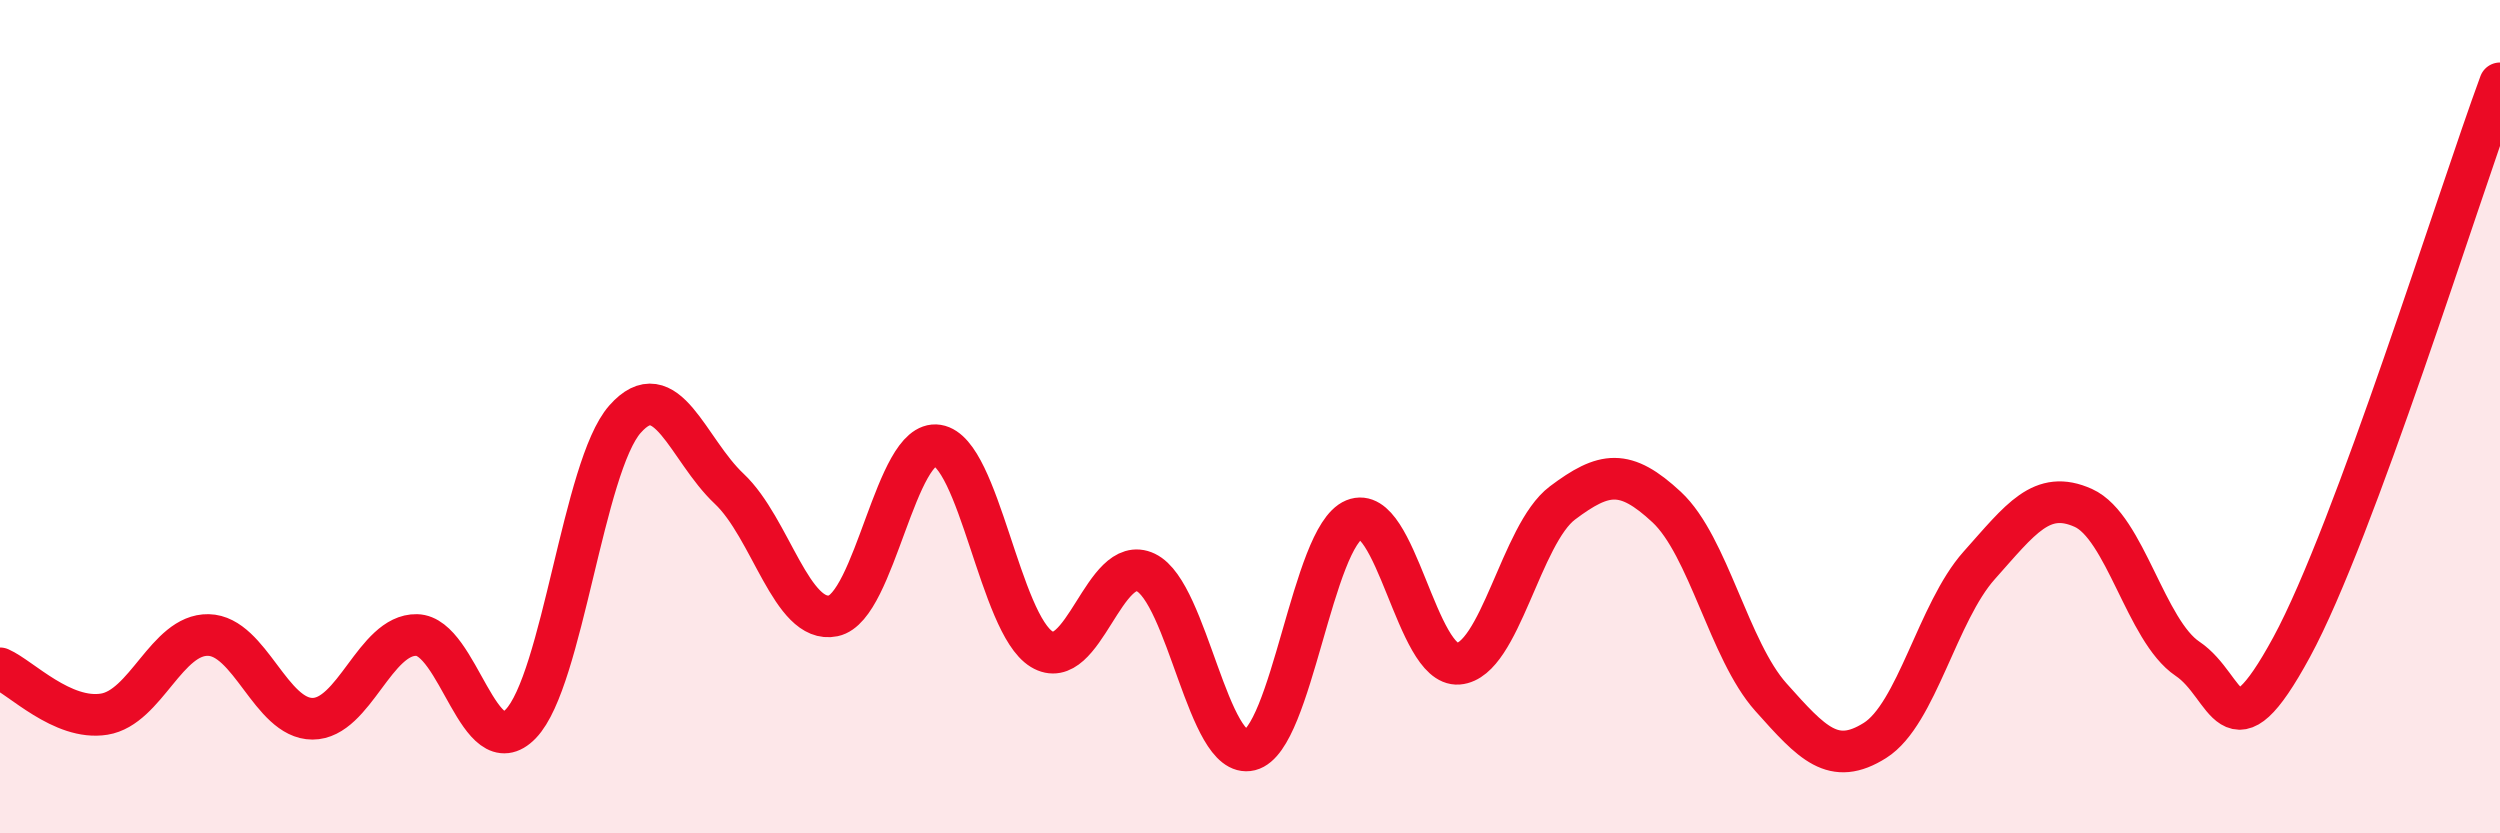
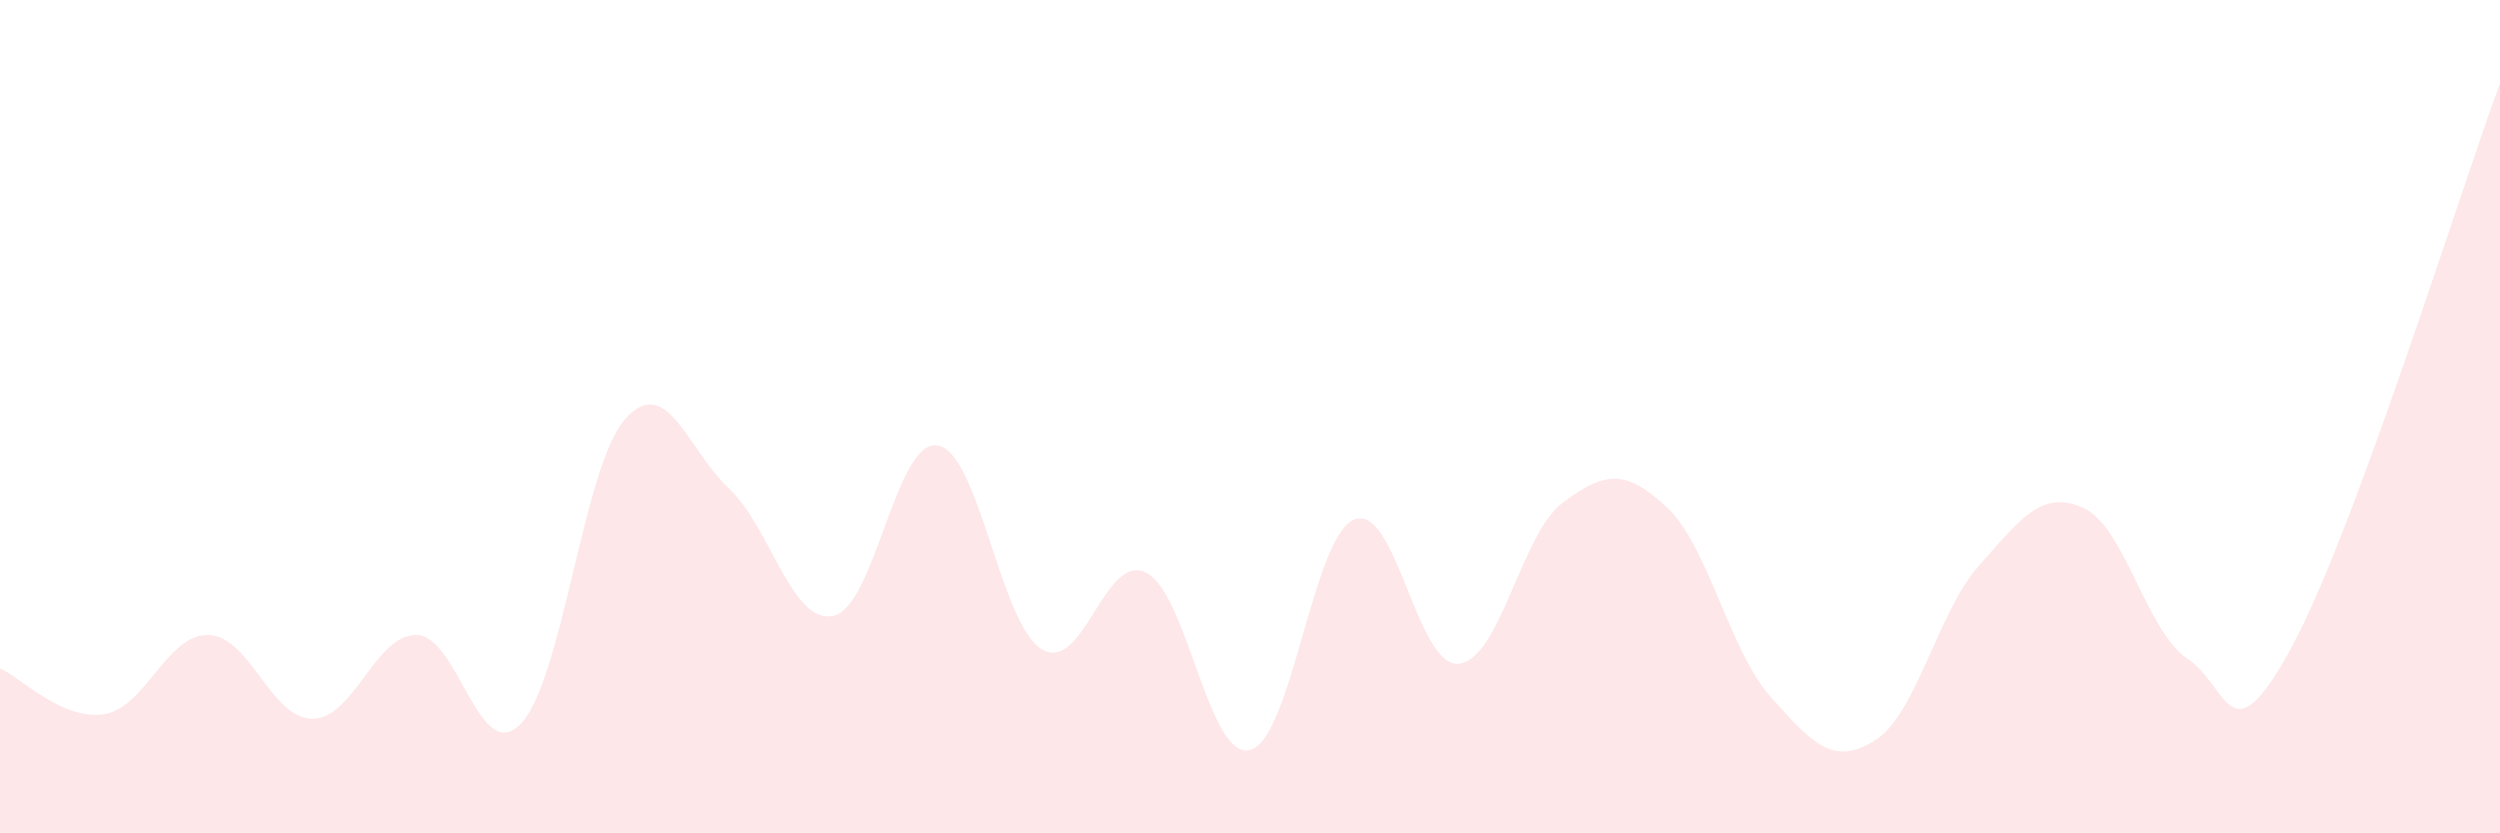
<svg xmlns="http://www.w3.org/2000/svg" width="60" height="20" viewBox="0 0 60 20">
  <path d="M 0,16.04 C 0.5,16.26 1.5,17.3 2.5,17.14 C 3.5,16.98 4,15.22 5,15.24 C 6,15.26 6.5,17.25 7.5,17.25 C 8.5,17.25 9,15.22 10,15.24 C 11,15.26 11.5,18.41 12.5,17.37 C 13.5,16.33 14,11.19 15,10.06 C 16,8.93 16.5,10.79 17.5,11.73 C 18.5,12.67 19,14.99 20,14.78 C 21,14.57 21.5,10.53 22.5,10.69 C 23.5,10.85 24,14.97 25,15.58 C 26,16.19 26.5,13.26 27.5,13.74 C 28.5,14.22 29,18.25 30,18 C 31,17.75 31.5,12.88 32.5,12.47 C 33.5,12.06 34,16.01 35,15.93 C 36,15.85 36.5,12.82 37.5,12.07 C 38.5,11.32 39,11.24 40,12.17 C 41,13.1 41.5,15.61 42.5,16.73 C 43.5,17.85 44,18.4 45,17.77 C 46,17.14 46.5,14.69 47.5,13.57 C 48.5,12.45 49,11.74 50,12.19 C 51,12.64 51.5,15.14 52.5,15.81 C 53.5,16.48 53.5,18.29 55,15.53 C 56.5,12.77 59,4.71 60,2L60 20L0 20Z" fill="#EB0A25" opacity="0.1" stroke-linecap="round" stroke-linejoin="round" />
-   <path d="M 0,16.04 C 0.5,16.26 1.5,17.3 2.5,17.14 C 3.5,16.98 4,15.22 5,15.24 C 6,15.26 6.5,17.25 7.5,17.25 C 8.5,17.25 9,15.22 10,15.24 C 11,15.26 11.5,18.41 12.5,17.37 C 13.5,16.33 14,11.19 15,10.06 C 16,8.93 16.5,10.79 17.5,11.73 C 18.5,12.67 19,14.99 20,14.78 C 21,14.57 21.5,10.53 22.5,10.69 C 23.5,10.85 24,14.97 25,15.58 C 26,16.19 26.5,13.26 27.5,13.74 C 28.5,14.22 29,18.25 30,18 C 31,17.75 31.5,12.88 32.5,12.47 C 33.5,12.06 34,16.01 35,15.93 C 36,15.85 36.5,12.82 37.5,12.07 C 38.5,11.32 39,11.24 40,12.17 C 41,13.1 41.5,15.61 42.5,16.73 C 43.5,17.85 44,18.4 45,17.77 C 46,17.14 46.5,14.69 47.5,13.57 C 48.5,12.45 49,11.74 50,12.19 C 51,12.64 51.5,15.14 52.5,15.81 C 53.5,16.48 53.5,18.29 55,15.53 C 56.5,12.77 59,4.71 60,2" stroke="#EB0A25" stroke-width="1" fill="none" stroke-linecap="round" stroke-linejoin="round" />
</svg>